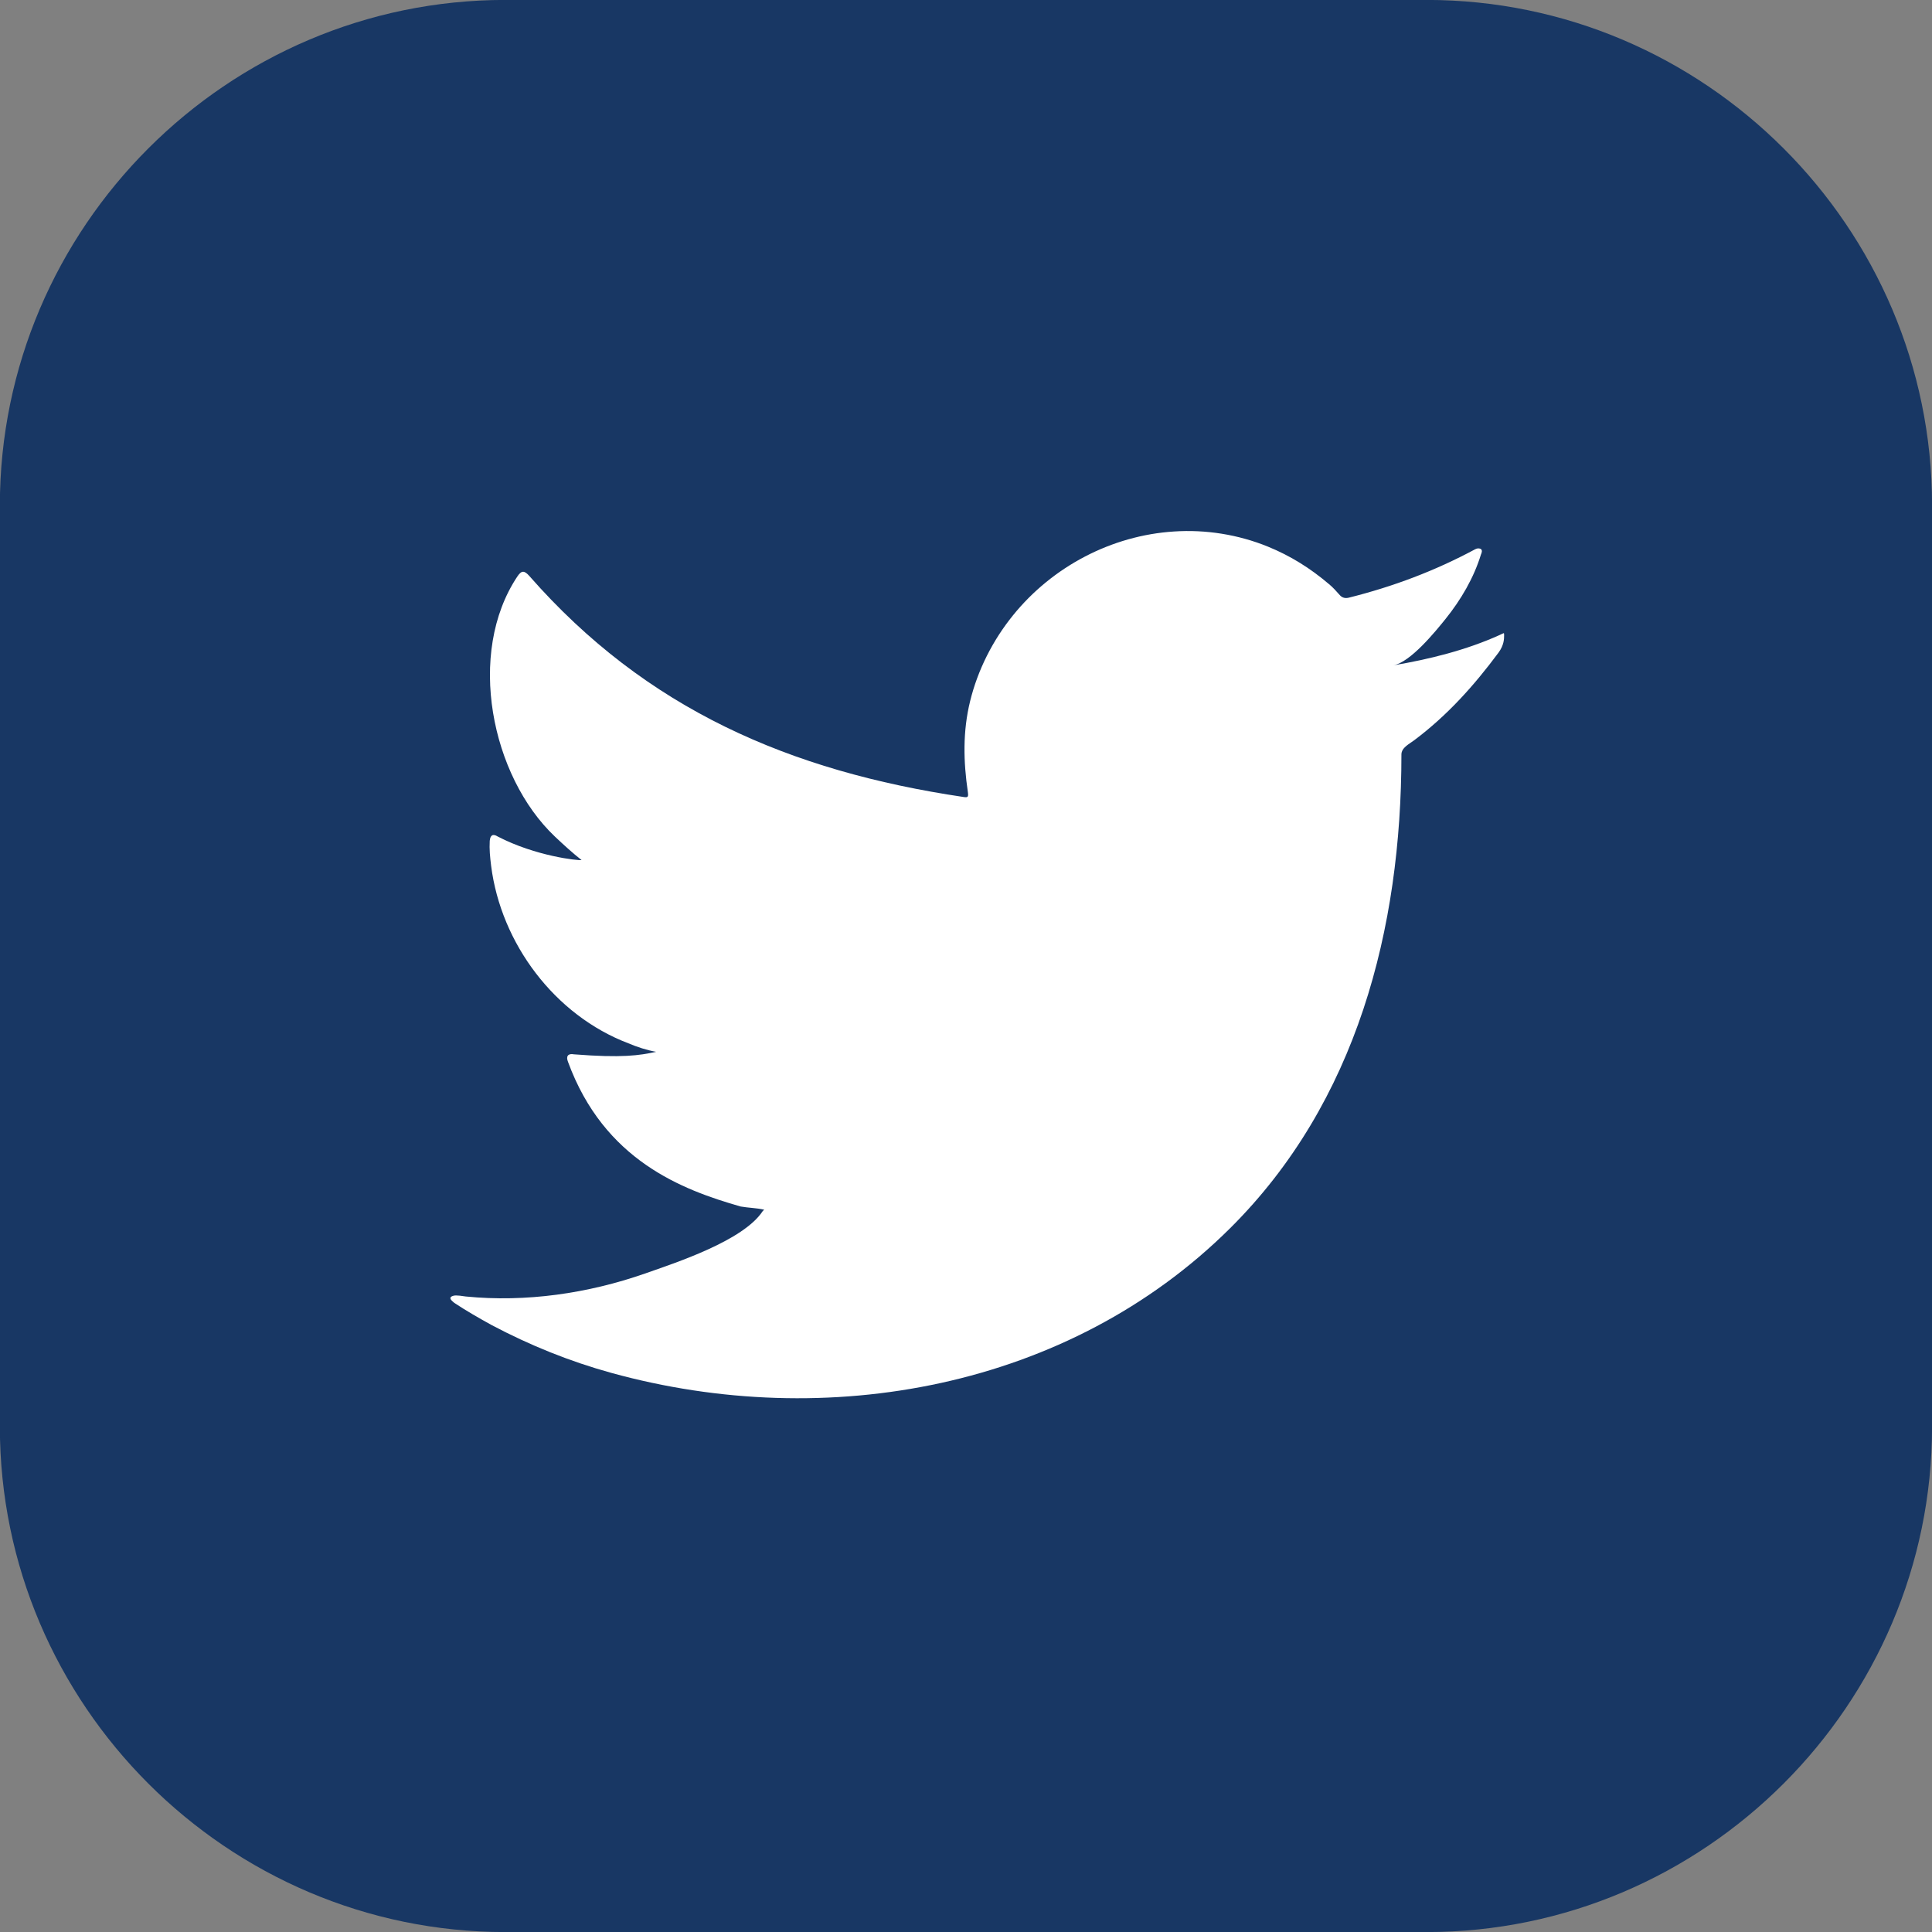
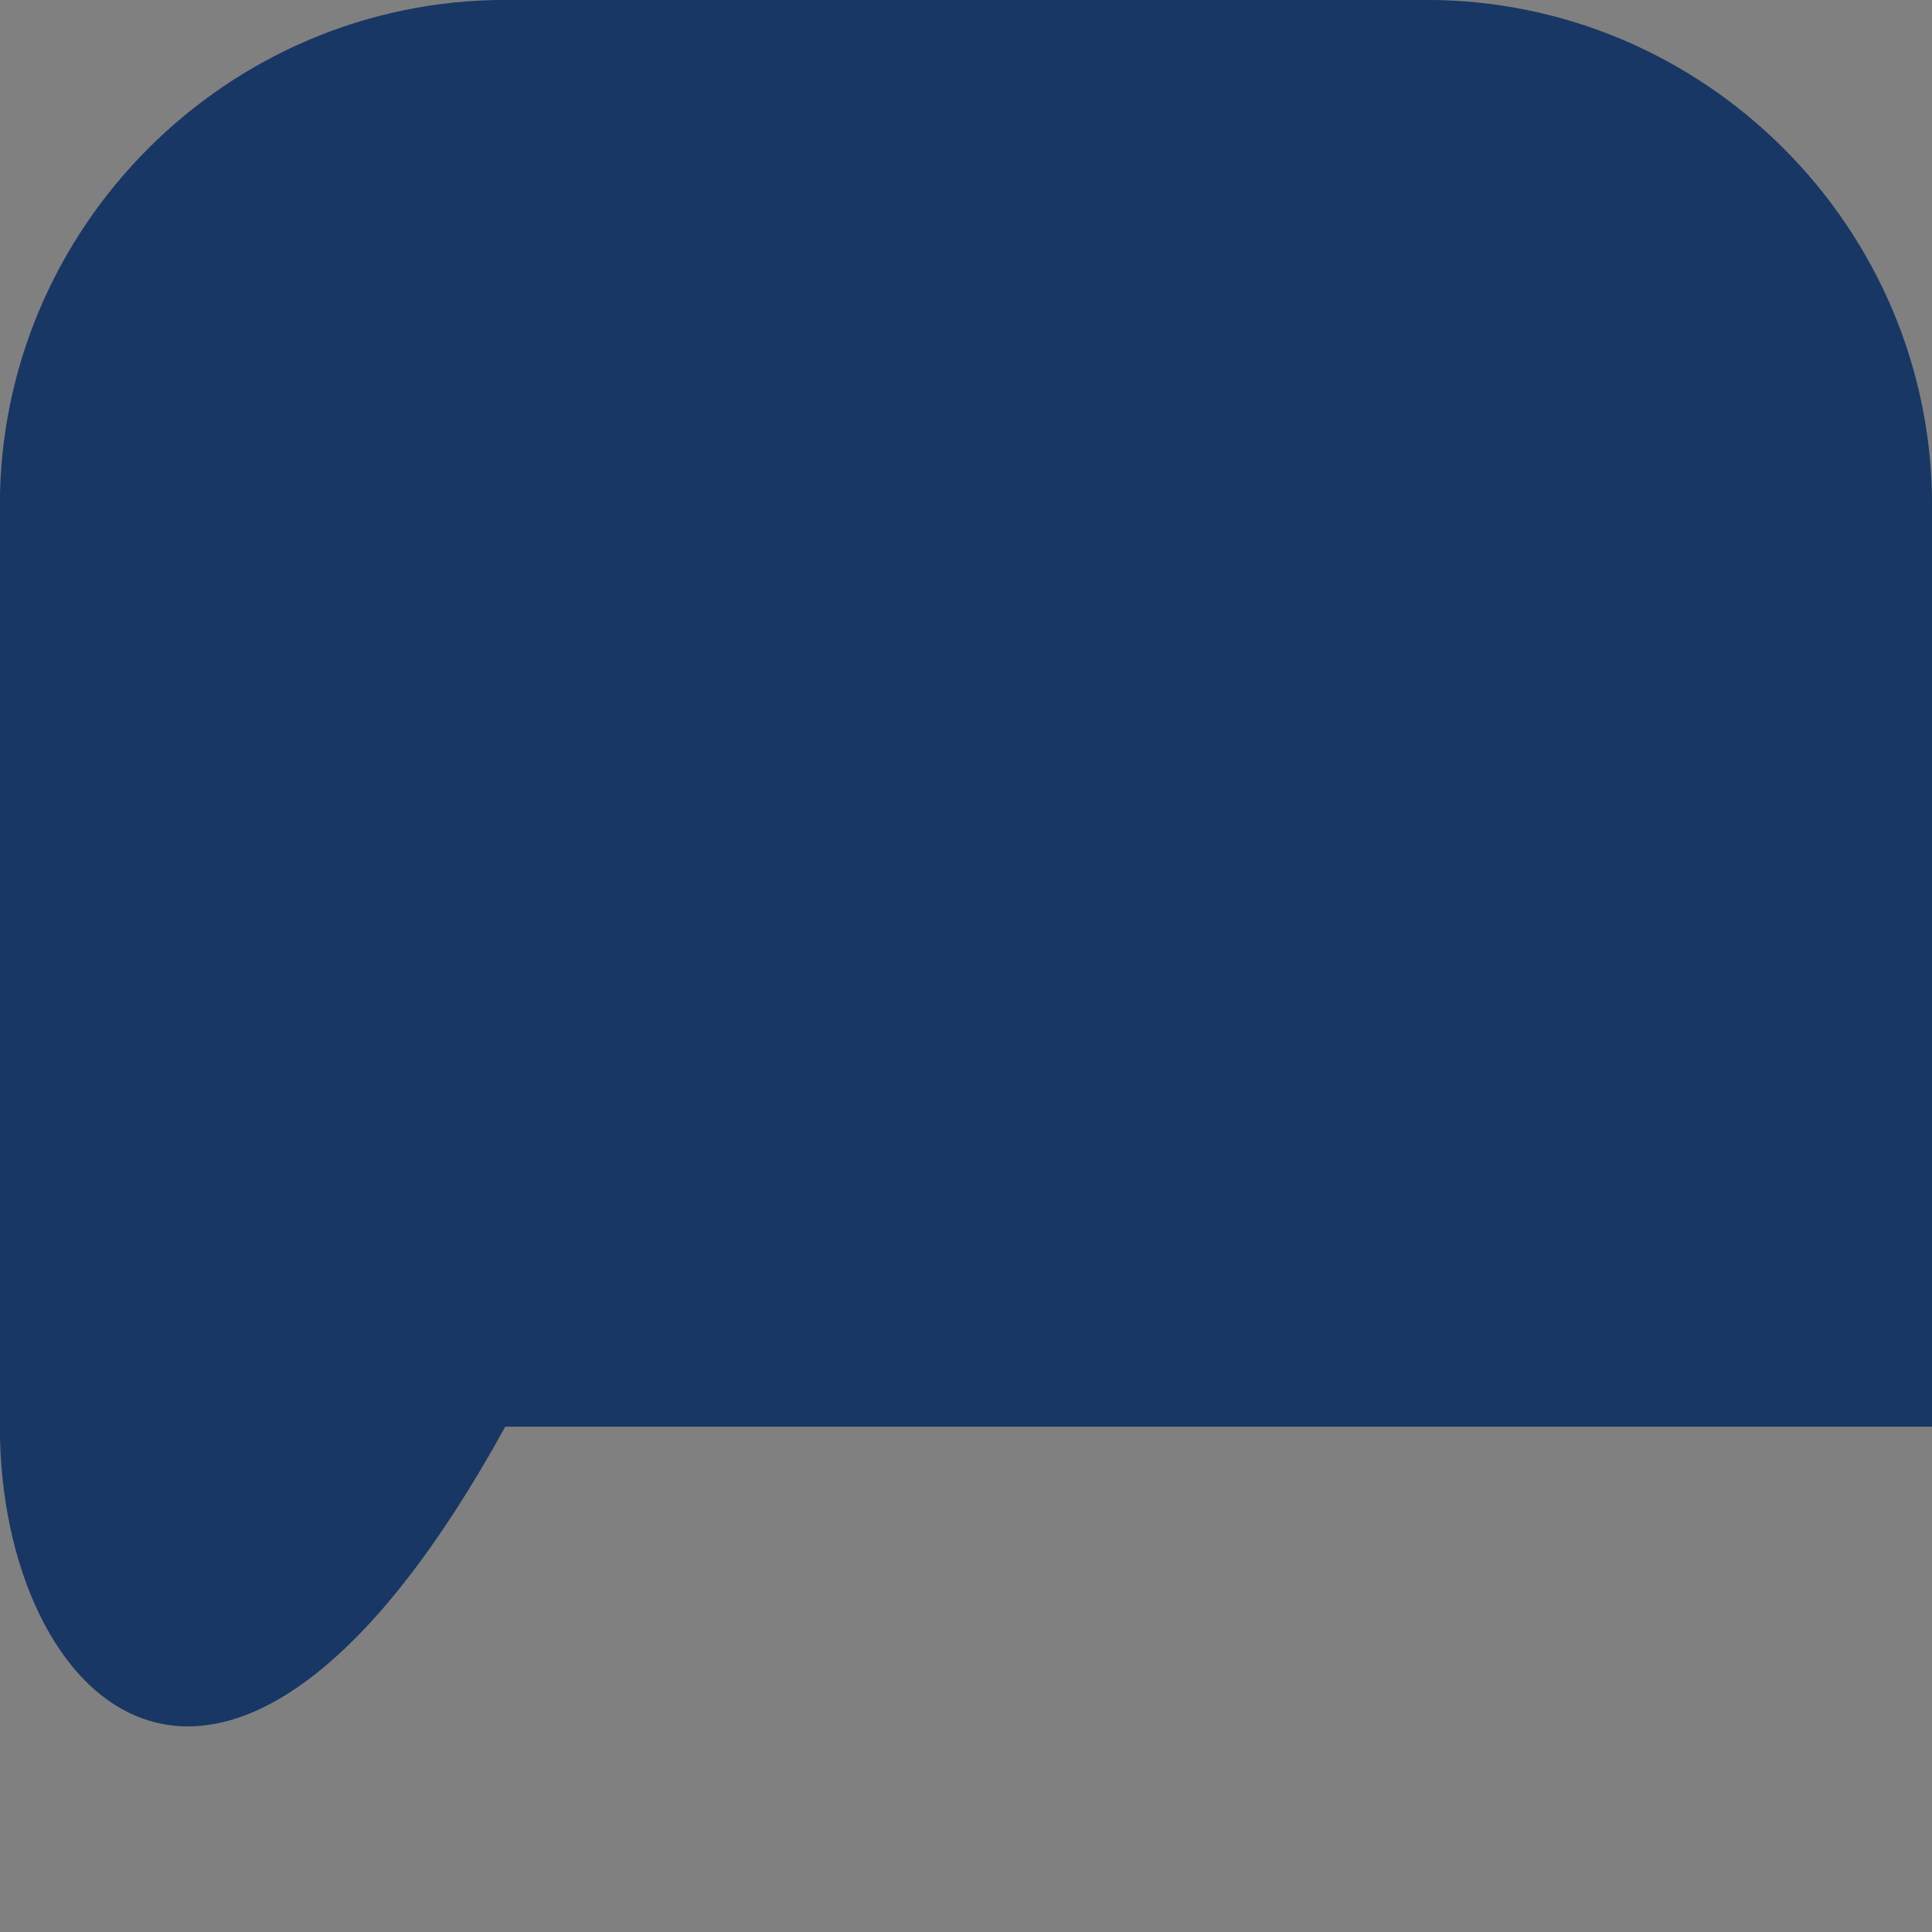
<svg xmlns="http://www.w3.org/2000/svg" version="1.1" id="Vrstva_1" x="0px" y="0px" width="29.24px" height="29.24px" viewBox="0 0 29.24 29.24" style="enable-background:new 0 0 29.24 29.24;" xml:space="preserve">
  <rect x="0" y="0" width="29.24" height="29.24" fill="#808080" stroke="none" />
  <style type="text/css">
	.st0{fill:#183764;}
	.st1{fill:#FFFFFF;}
</style>
  <g>
-     <path class="st0" d="M-0.002,21.592V7.648c0-4.207,3.442-7.649,7.649-7.649h13.944c4.207,0,7.65,3.442,7.65,7.649v13.944   c0,4.207-3.443,7.649-7.65,7.649H7.647C3.441,29.241-0.002,25.799-0.002,21.592" />
-     <path class="st1" d="M22.698,9.61c-0.506,0.229-1.066,0.368-1.613,0.46c0.26-0.044,0.64-0.513,0.793-0.703   c0.233-0.29,0.427-0.62,0.536-0.976c0.013-0.028,0.024-0.063-0.004-0.084c-0.035-0.014-0.058-0.007-0.086,0.007   c-0.609,0.327-1.24,0.564-1.912,0.732c-0.055,0.013-0.097,0-0.131-0.035c-0.056-0.063-0.108-0.122-0.168-0.171   c-0.282-0.24-0.584-0.429-0.926-0.568c-0.448-0.182-0.938-0.26-1.42-0.228c-0.47,0.03-0.931,0.162-1.348,0.38   c-0.418,0.218-0.791,0.522-1.087,0.888c-0.307,0.379-0.534,0.827-0.65,1.301c-0.112,0.457-0.102,0.91-0.034,1.373   c0.01,0.076,0.003,0.087-0.066,0.076c-2.626-0.39-4.803-1.33-6.57-3.344c-0.077-0.087-0.119-0.087-0.182,0.007   c-0.773,1.159-0.398,3.021,0.568,3.936c0.129,0.122,0.262,0.244,0.404,0.356c-0.052,0.01-0.695-0.059-1.268-0.356   c-0.076-0.048-0.115-0.02-0.122,0.067c-0.007,0.125,0.004,0.24,0.021,0.376c0.149,1.175,0.962,2.262,2.077,2.686   c0.132,0.056,0.278,0.104,0.421,0.129c-0.254,0.055-0.516,0.095-1.244,0.038c-0.09-0.017-0.125,0.028-0.09,0.115   c0.547,1.491,1.728,1.935,2.612,2.188c0.119,0.021,0.237,0.021,0.356,0.048c-0.007,0.011-0.014,0.011-0.021,0.021   c-0.293,0.448-1.311,0.78-1.784,0.946c-0.862,0.301-1.8,0.437-2.71,0.347c-0.146-0.022-0.176-0.02-0.216,0   c-0.04,0.024-0.005,0.059,0.042,0.097c0.185,0.122,0.373,0.23,0.564,0.335c0.578,0.306,1.181,0.55,1.812,0.724   c3.255,0.899,6.922,0.239,9.366-2.19c1.919-1.907,2.592-4.537,2.592-7.17c0-0.103,0.122-0.16,0.194-0.215   c0.5-0.375,0.903-0.824,1.275-1.325c0.084-0.113,0.085-0.213,0.085-0.254v-0.014C22.764,9.568,22.763,9.581,22.698,9.61" />
+     <path class="st0" d="M-0.002,21.592V7.648c0-4.207,3.442-7.649,7.649-7.649h13.944c4.207,0,7.65,3.442,7.65,7.649v13.944   H7.647C3.441,29.241-0.002,25.799-0.002,21.592" />
  </g>
</svg>